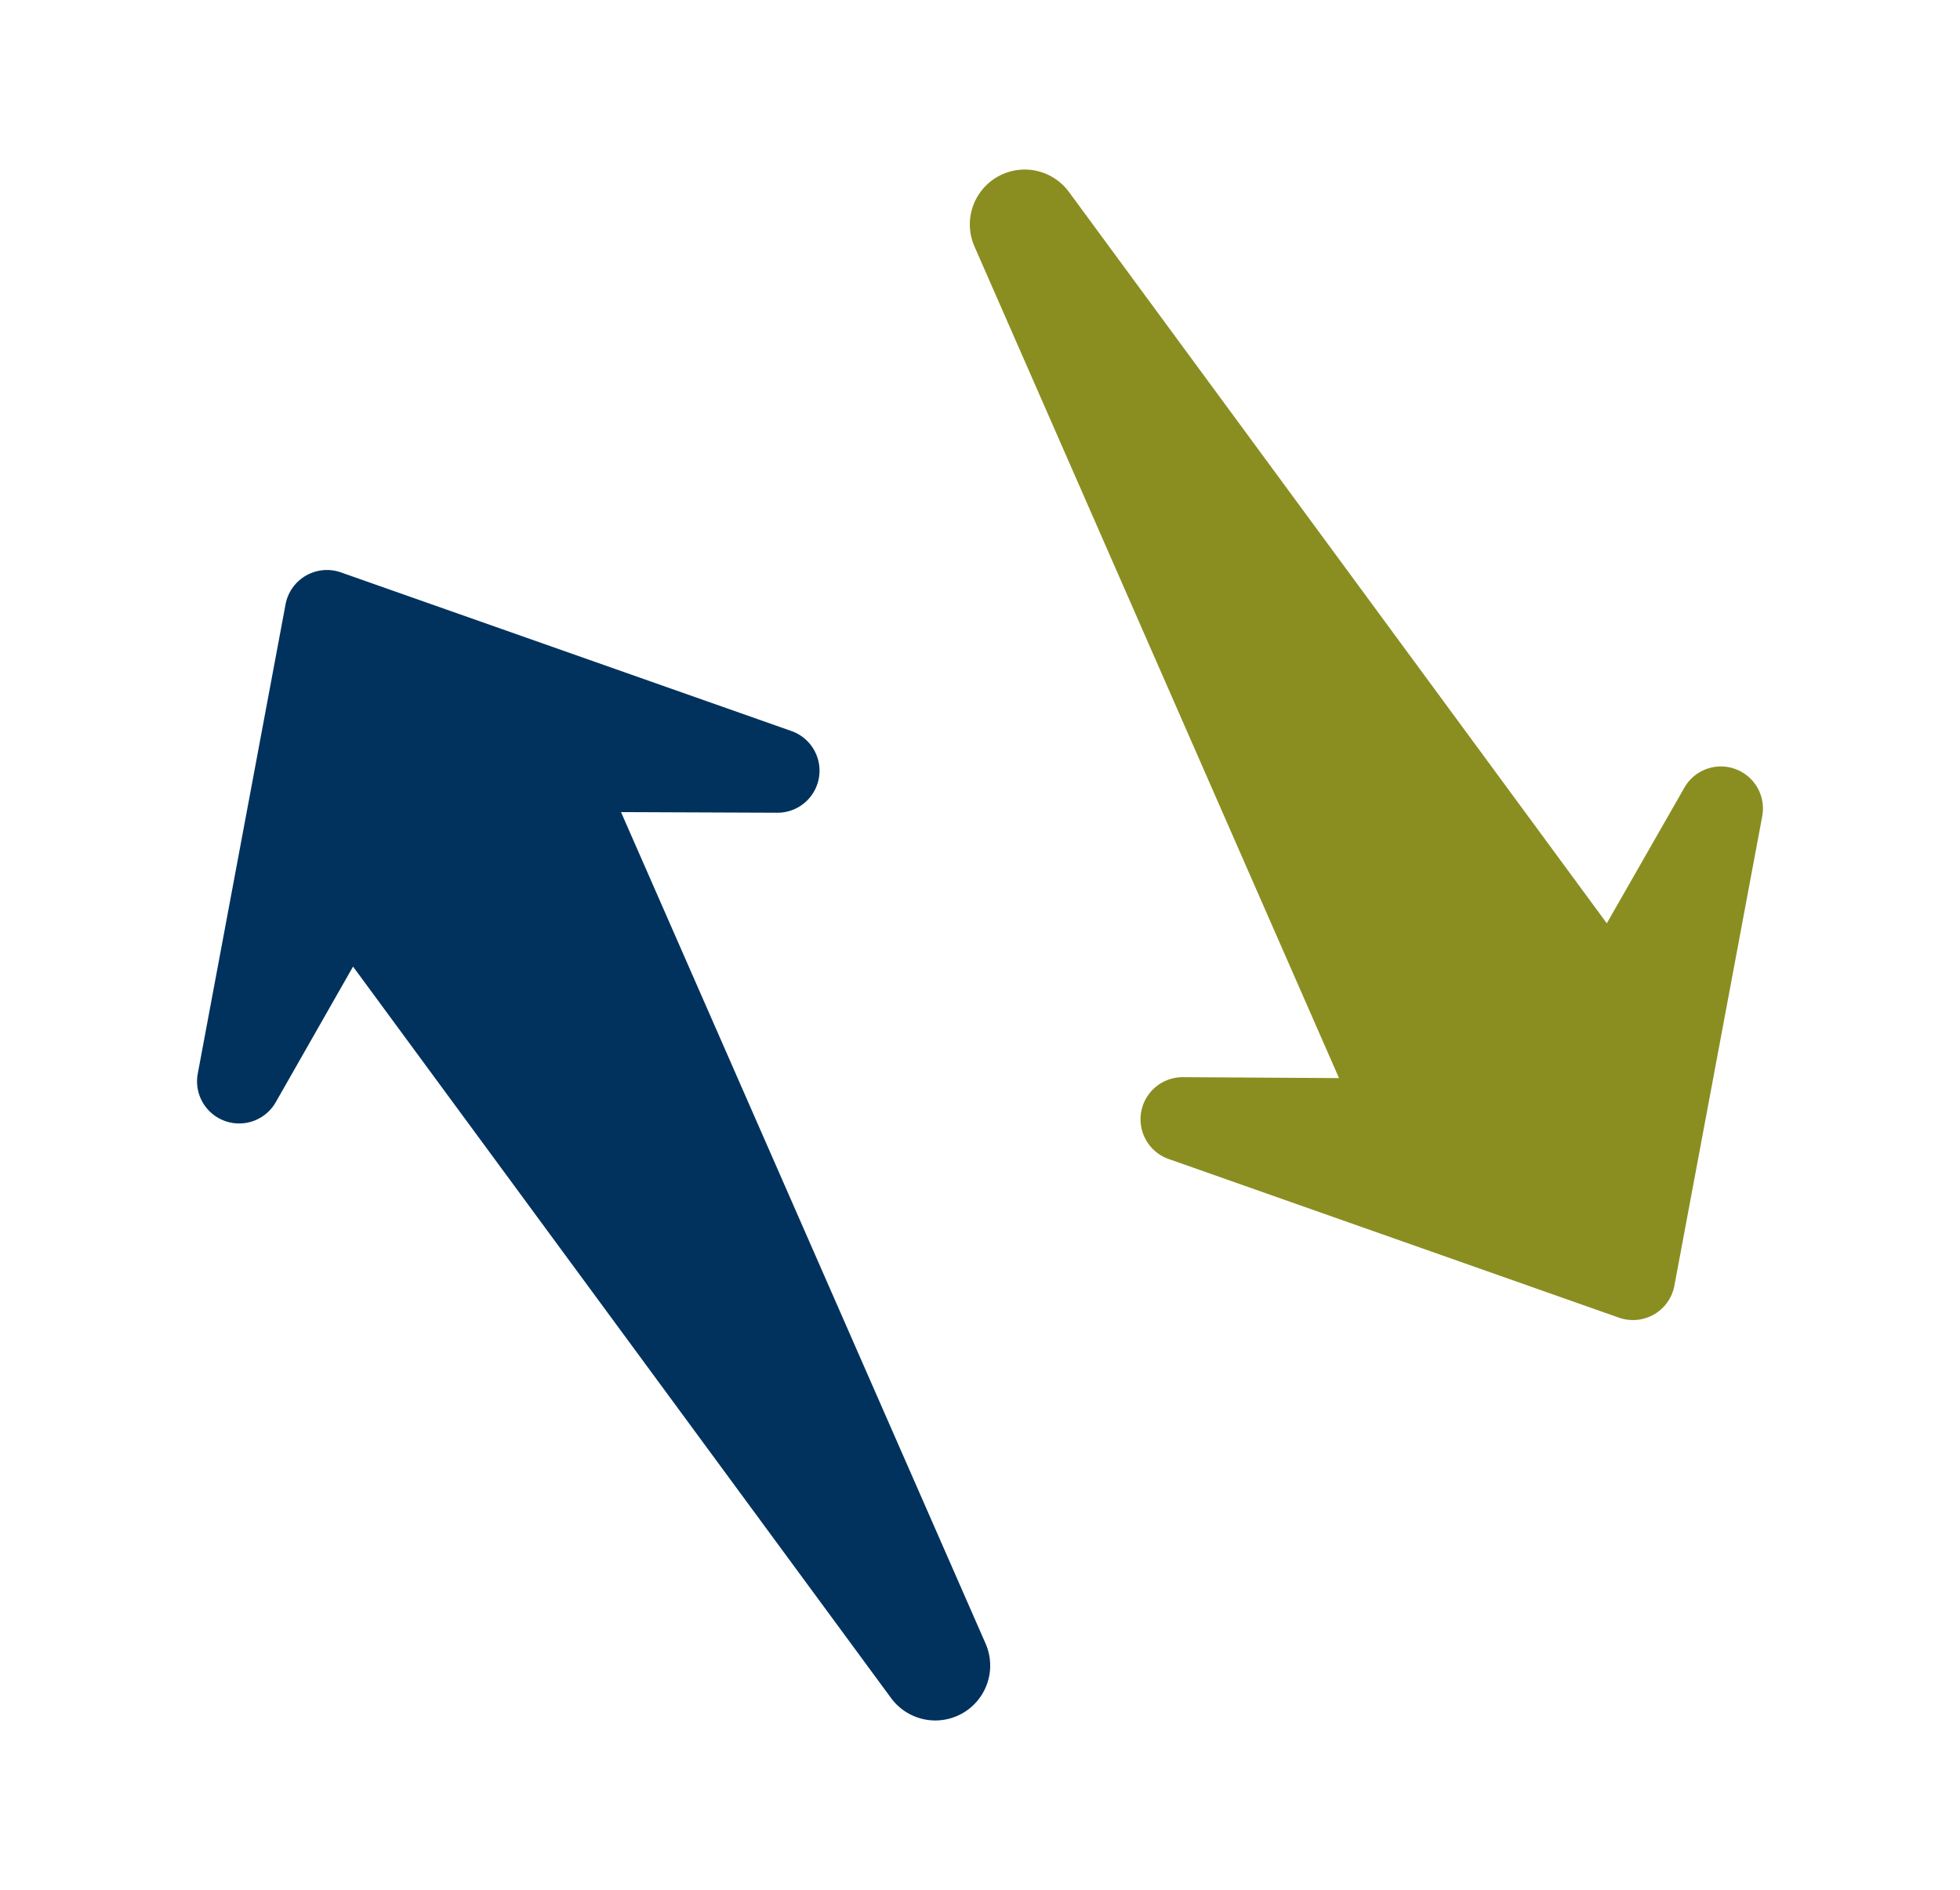
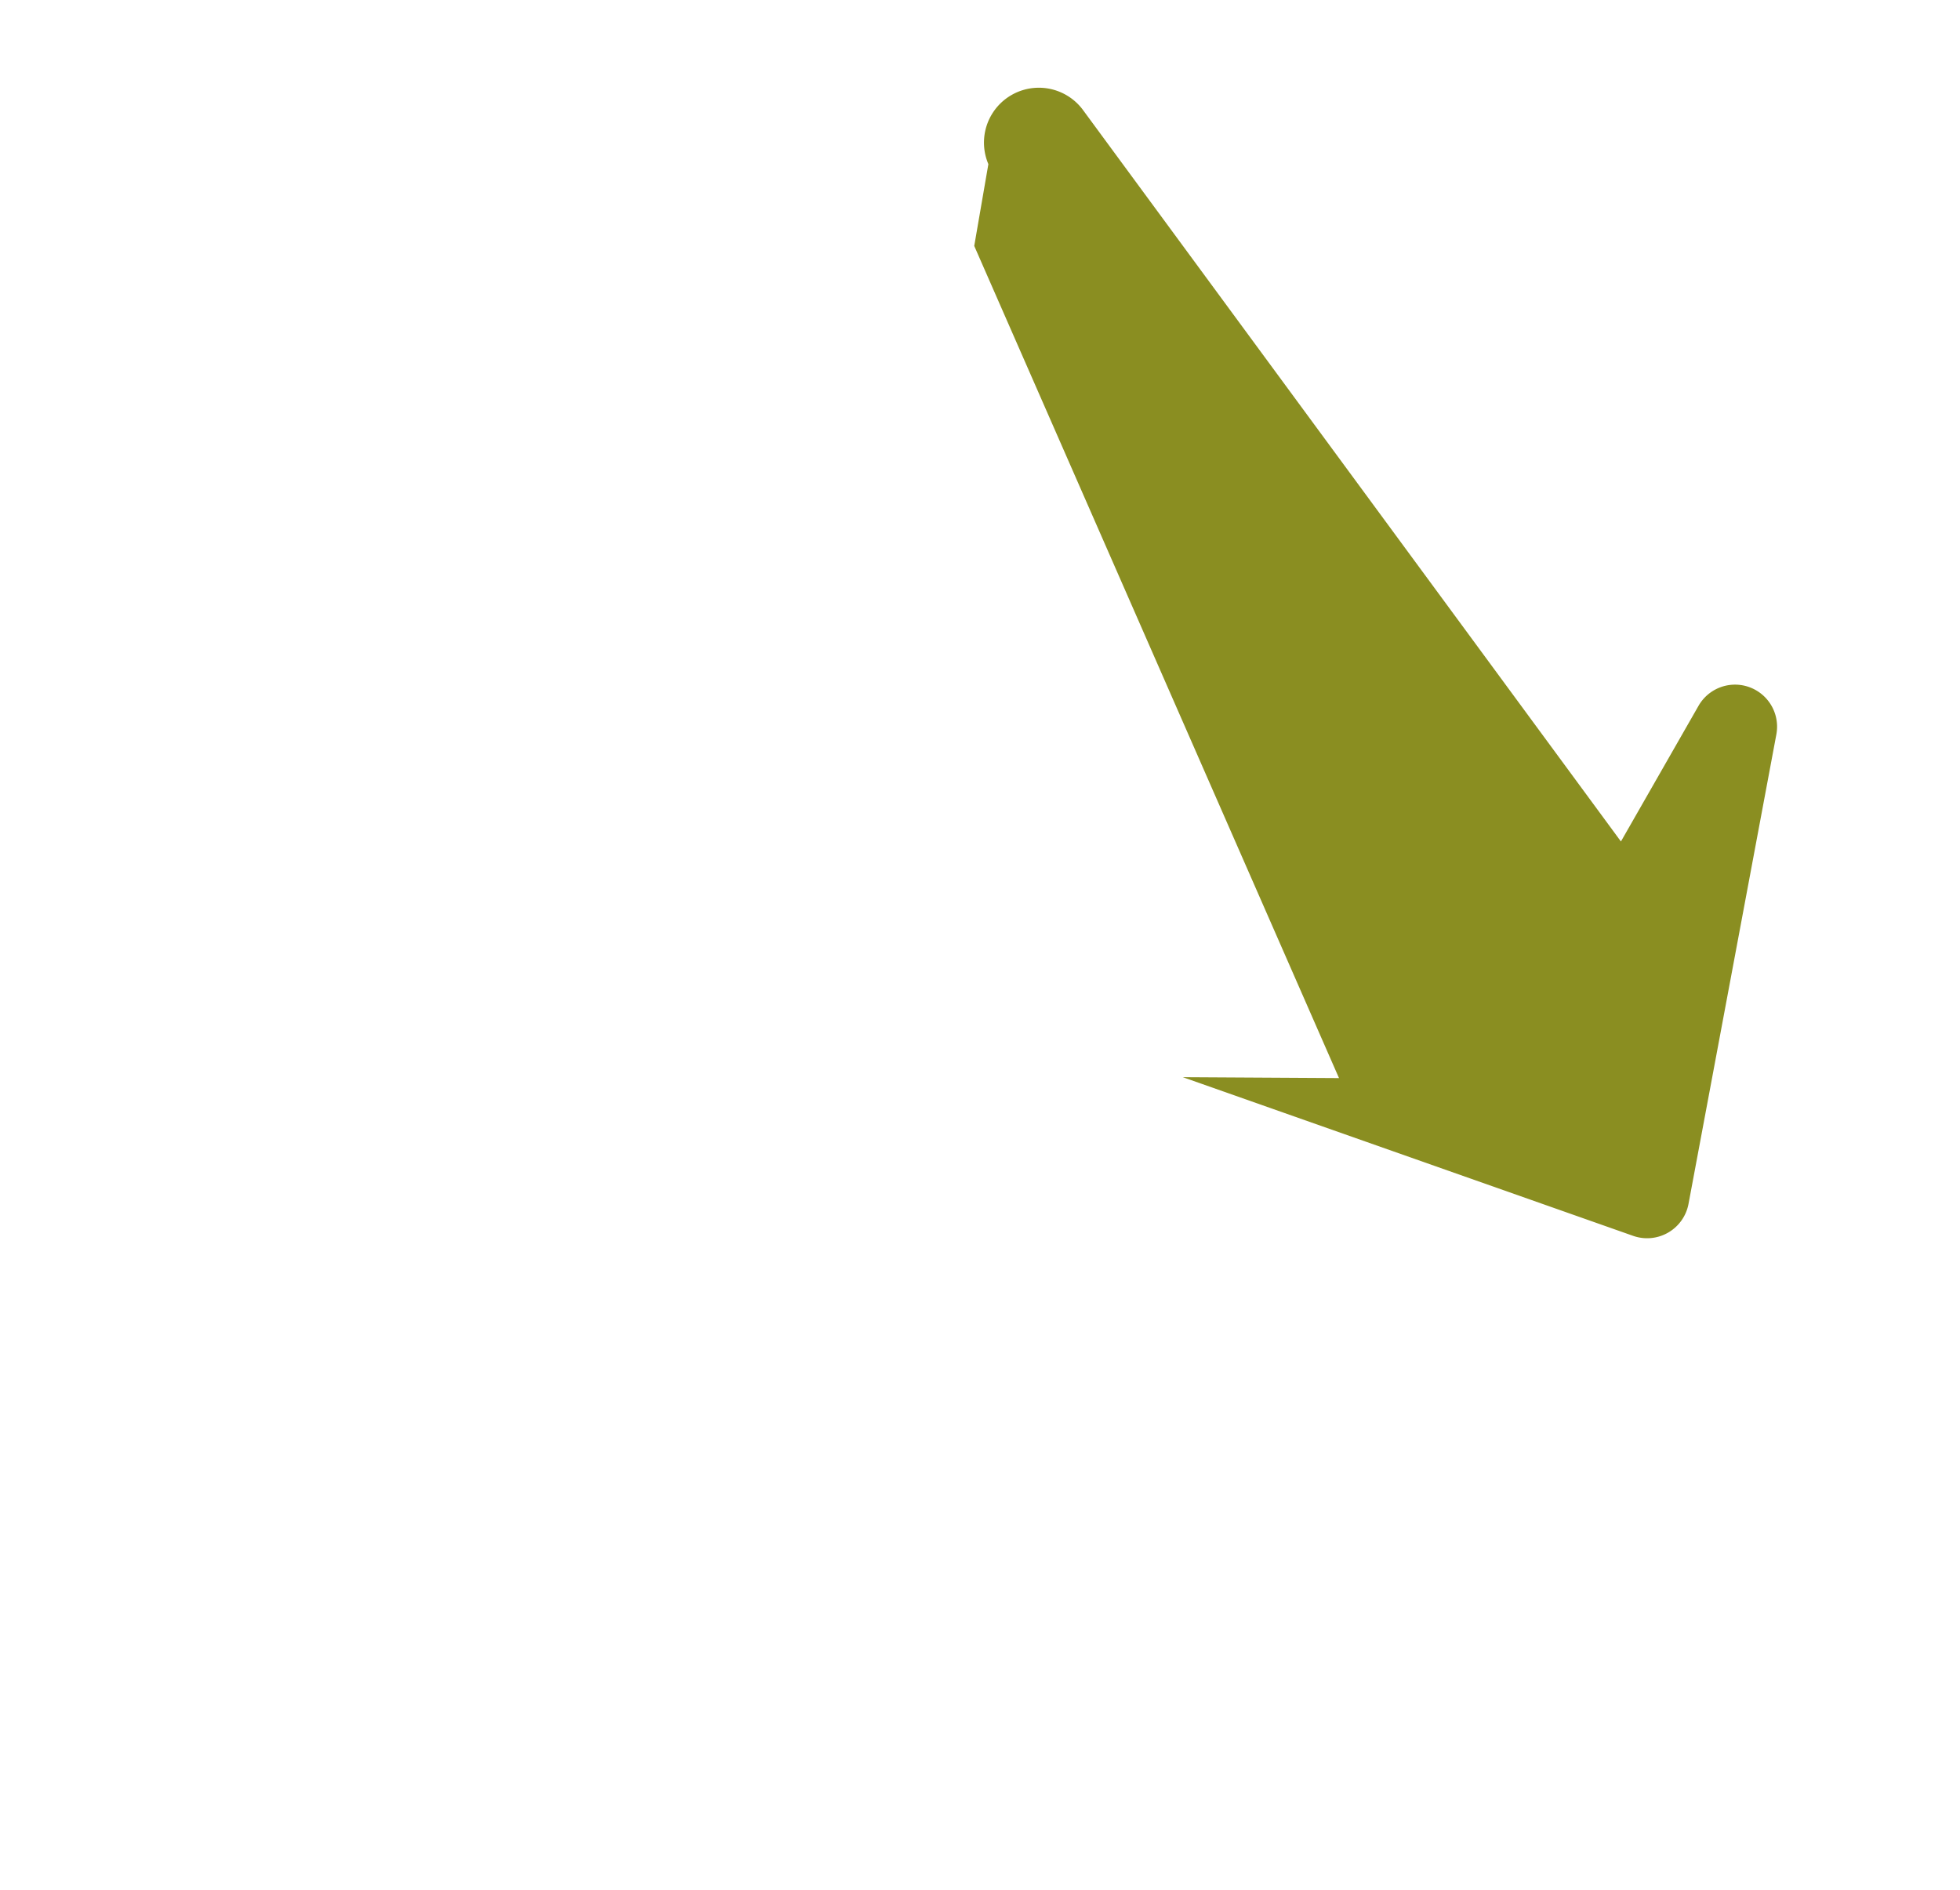
<svg xmlns="http://www.w3.org/2000/svg" width="114.292" height="110.225">
-   <path d="M56.81 14.343l21.27 48.53-9.11-.053a2.456 2.456 0 00-.824 4.772l26.262 9.254a2.457 2.457 0 003.229-1.864l5.121-27.371a2.452 2.452 0 00-4.538-1.675l-4.524 7.91-31.384-42.68a3.2 3.2 0 00-5.502 3.177z" fill="#8a8e21" />
-   <path data-name="XMLID_1455_" d="M51.982 99.059L20.587 56.37l-4.51 7.915a2.456 2.456 0 01-4.545-1.671l5.119-27.37a2.457 2.457 0 013.228-1.863l26.265 9.25a2.452 2.452 0 01-.818 4.767l-9.113-.037 21.271 48.52a3.2 3.2 0 01-5.502 3.177z" fill="#00325d" />
+   <path d="M56.81 14.343l21.27 48.53-9.11-.053l26.262 9.254a2.457 2.457 0 003.229-1.864l5.121-27.371a2.452 2.452 0 00-4.538-1.675l-4.524 7.91-31.384-42.68a3.2 3.2 0 00-5.502 3.177z" fill="#8a8e21" />
</svg>